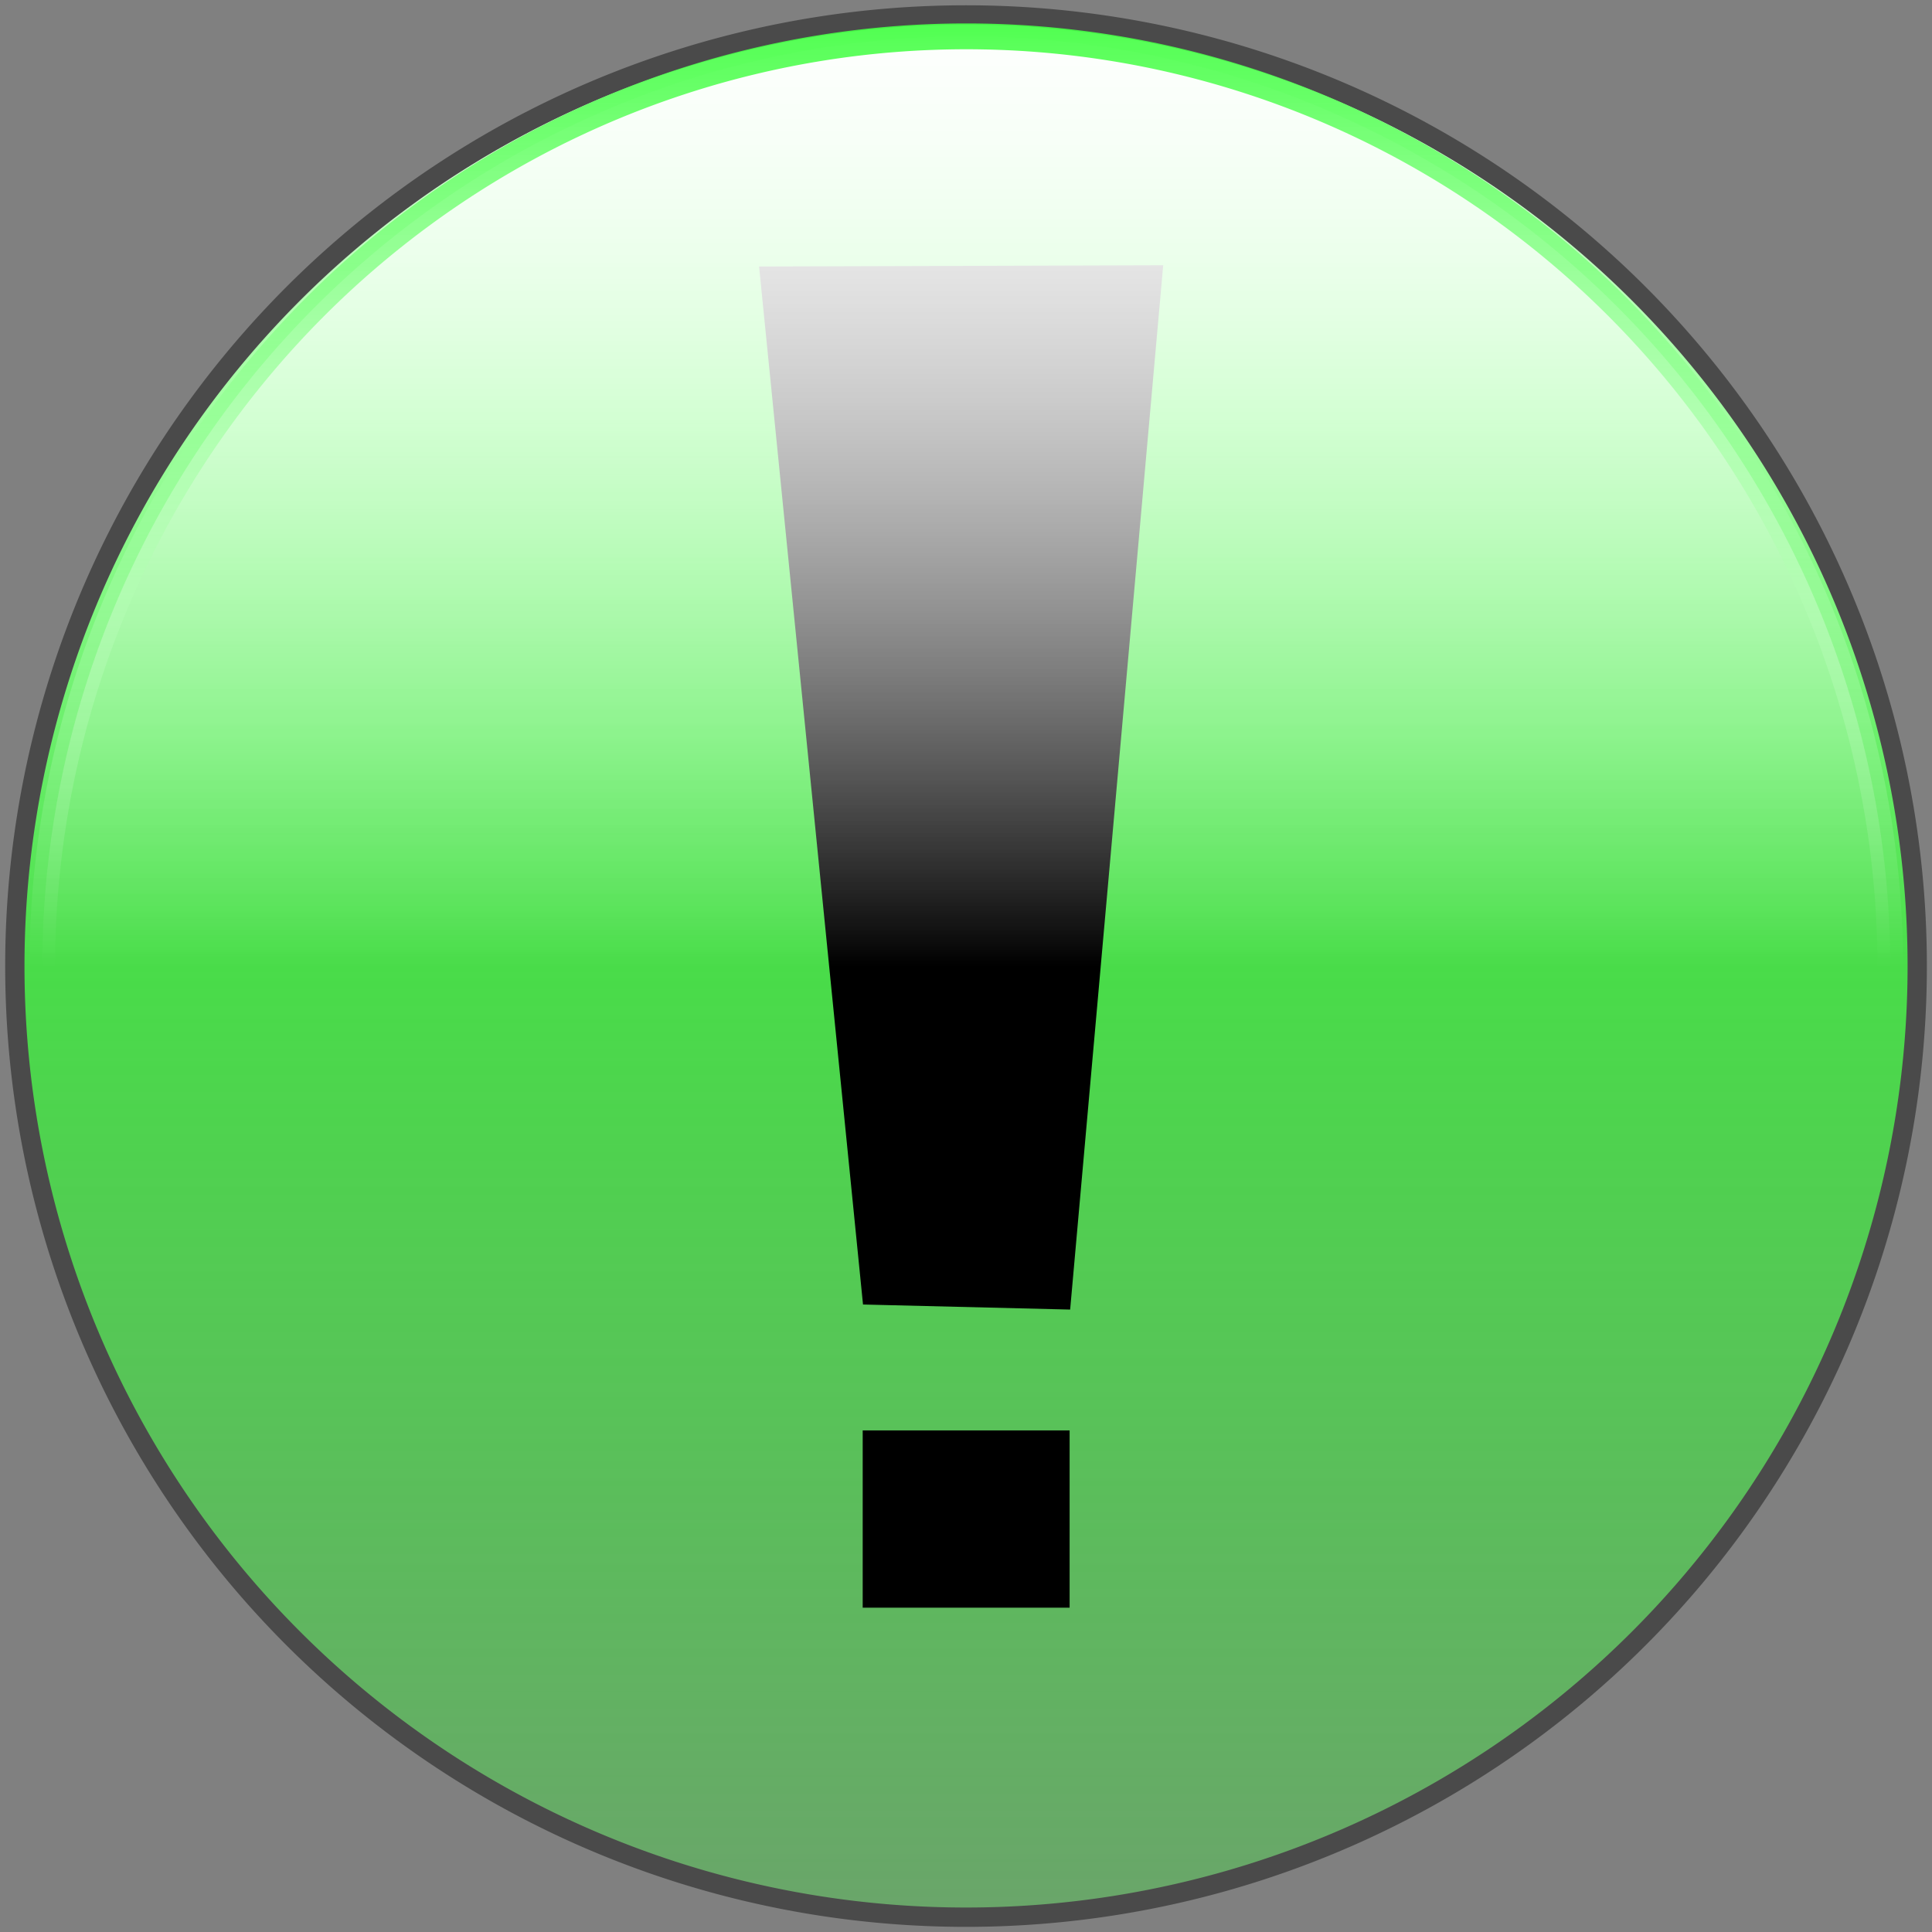
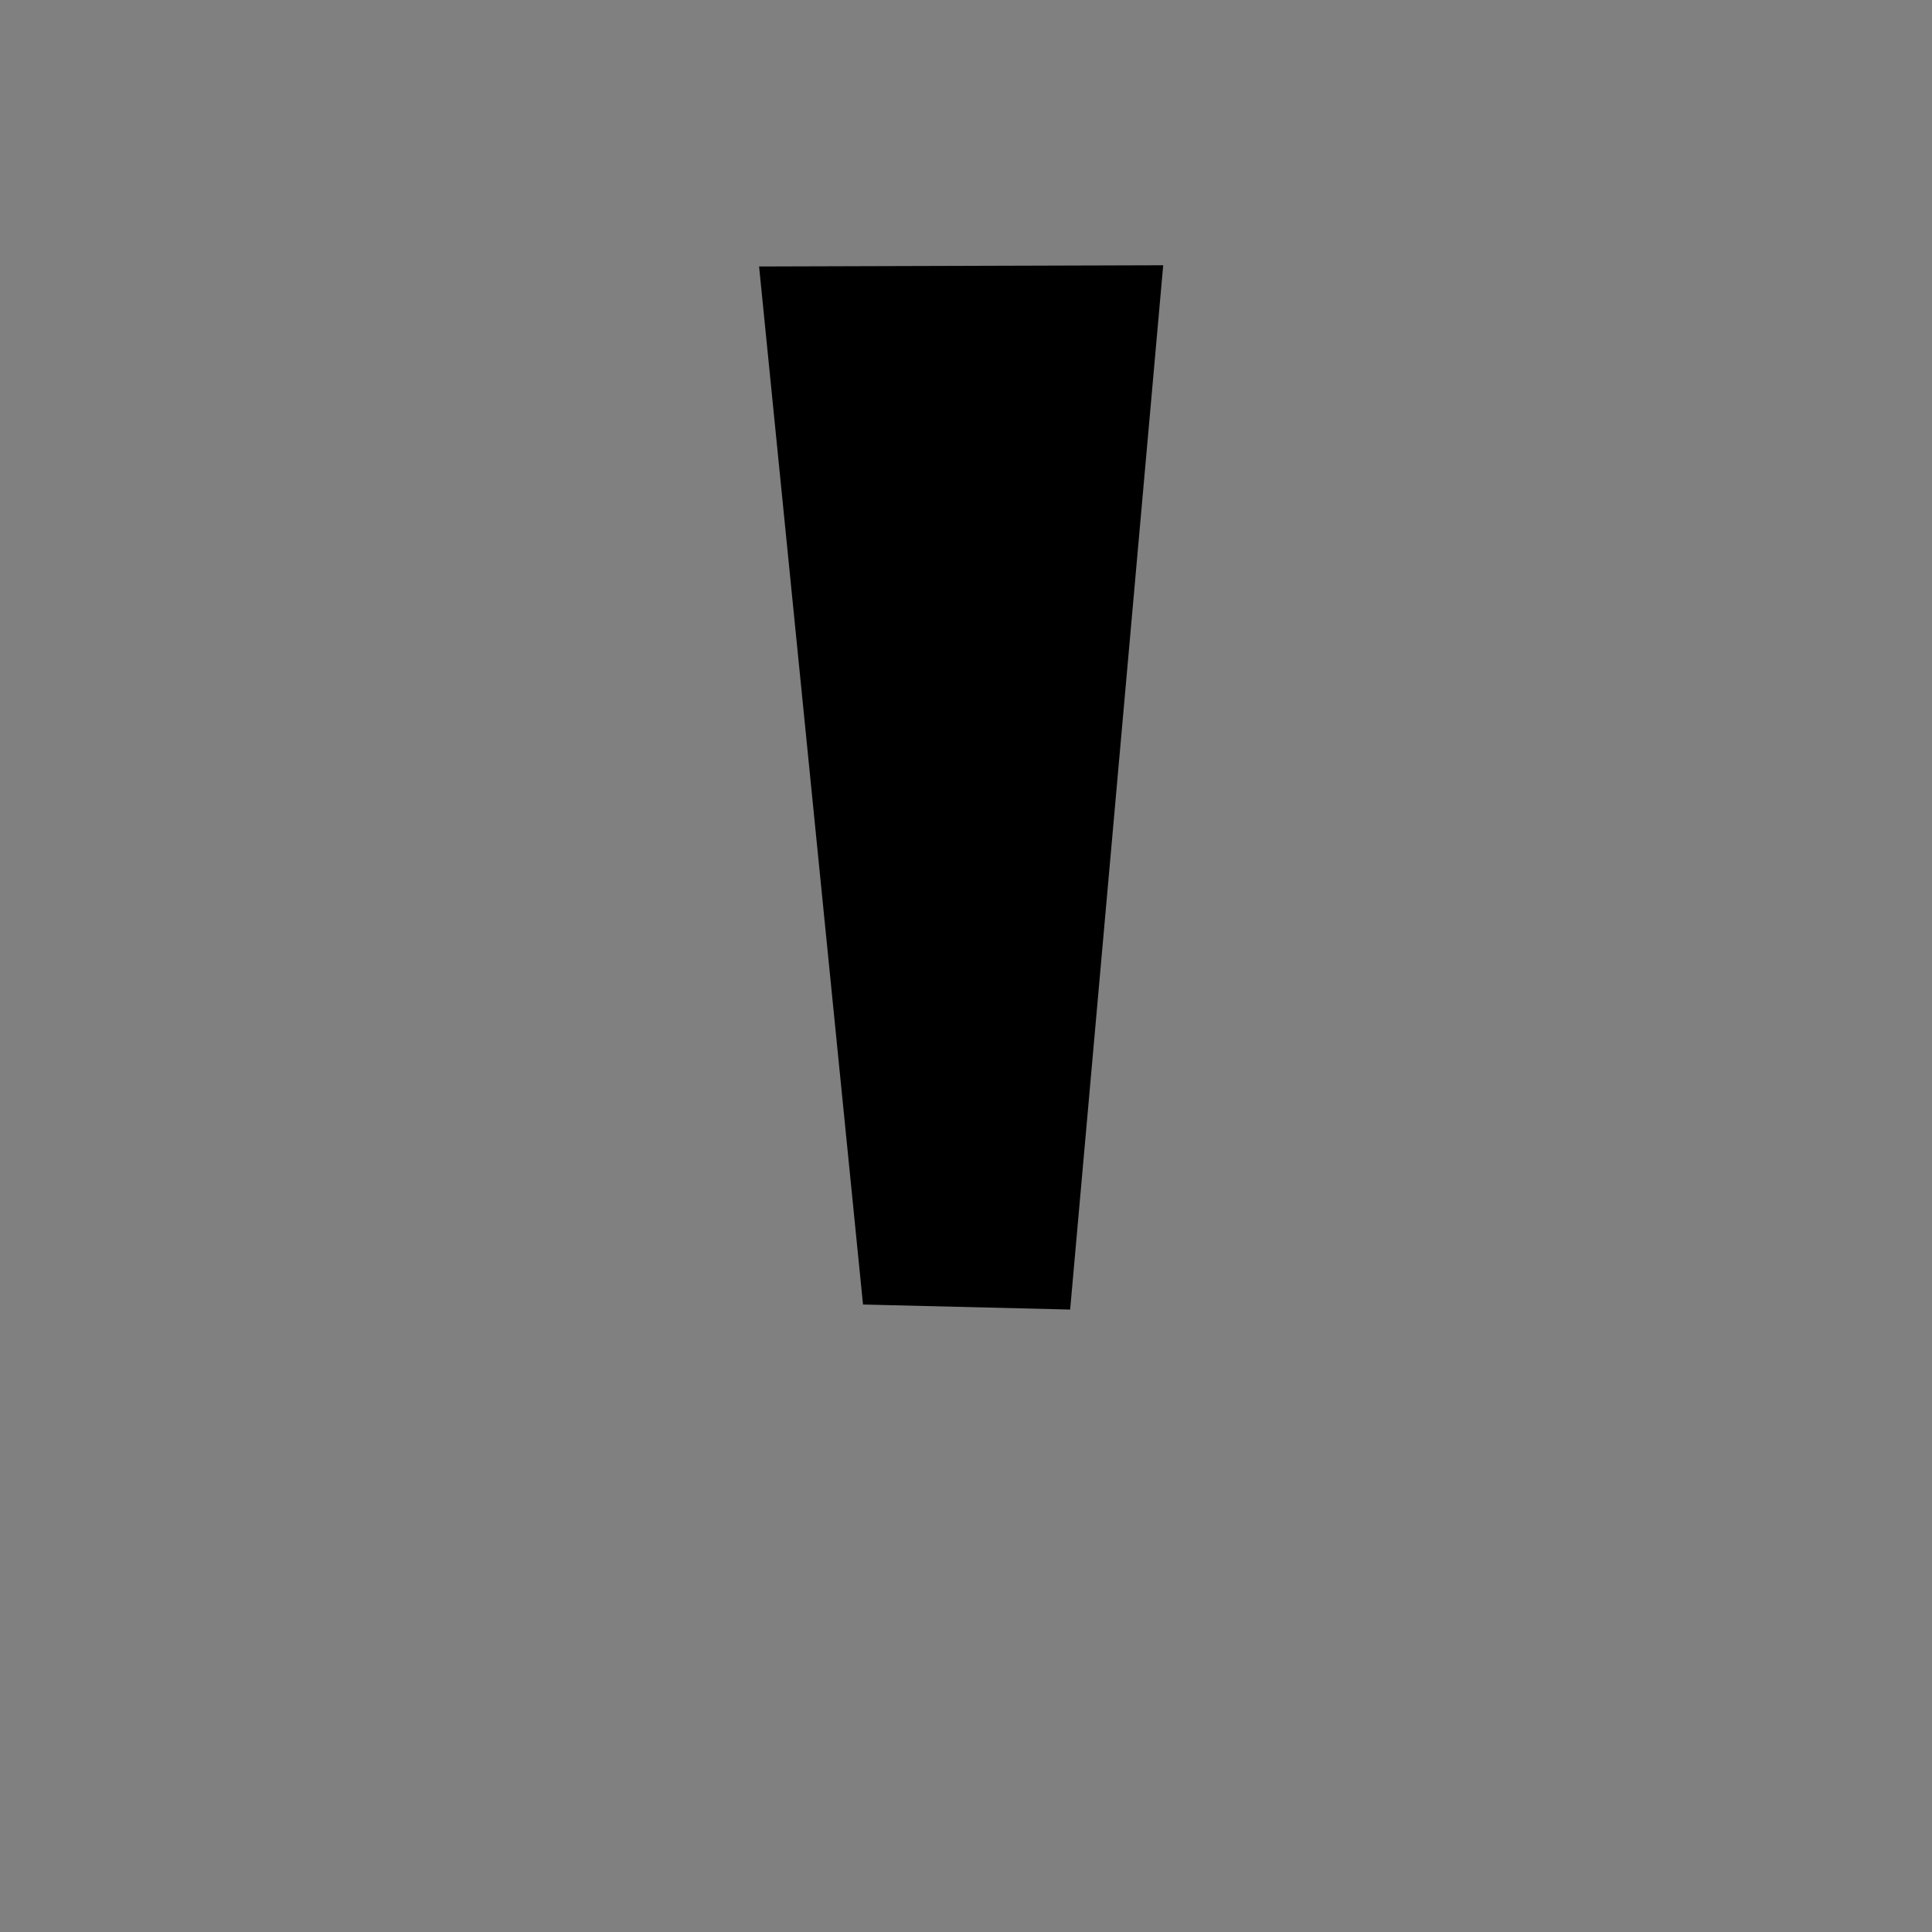
<svg xmlns="http://www.w3.org/2000/svg" xmlns:xlink="http://www.w3.org/1999/xlink" version="1.0" width="300" height="300" id="svg1351">
  <rect width="100%" height="100%" fill="#808080" stroke="none" />
  <defs id="defs1354">
    <linearGradient id="linearGradient13432">
      <stop style="stop-color:#34ff34;stop-opacity:1" offset="0" id="stop13434" />
      <stop style="stop-color:white;stop-opacity:0" offset="1" id="stop13436" />
    </linearGradient>
    <linearGradient id="linearGradient3648">
      <stop style="stop-color:#34ff34;stop-opacity:1" offset="0" id="stop3650" />
      <stop style="stop-color:#34ff34;stop-opacity:0" offset="1" id="stop3652" />
    </linearGradient>
    <linearGradient id="linearGradient4032">
      <stop style="stop-color:white;stop-opacity:1" offset="0" id="stop4034" />
      <stop style="stop-color:white;stop-opacity:0" offset="1" id="stop4036" />
    </linearGradient>
    <linearGradient x1="64.227" y1="-5.952" x2="64.227" y2="64.157" id="linearGradient4111" xlink:href="#linearGradient4032" gradientUnits="userSpaceOnUse" />
    <linearGradient x1="64.227" y1="24.075" x2="64.227" y2="170.526" id="linearGradient3654" xlink:href="#linearGradient3648" gradientUnits="userSpaceOnUse" />
    <linearGradient x1="64.227" y1="-5.952" x2="64.227" y2="64.157" id="linearGradient12545" xlink:href="#linearGradient4032" gradientUnits="userSpaceOnUse" />
    <linearGradient x1="64.227" y1="-5.952" x2="64.227" y2="64.157" id="linearGradient13438" xlink:href="#linearGradient13432" gradientUnits="userSpaceOnUse" />
  </defs>
-   <path d="M 128.167 64.157 A 63.94 63.797 0 1 1  0.287,64.157 A 63.94 63.797 0 1 1  128.167 64.157 z" transform="matrix(2.31,0,0,2.315,1.641,1.488)" style="fill:url(#linearGradient3654);fill-opacity:1;fill-rule:nonzero;stroke:#767676;stroke-width:0;stroke-linecap:round;stroke-linejoin:miter;stroke-miterlimit:10;stroke-dasharray:none;stroke-opacity:1" id="path1360" />
  <g transform="matrix(2.31,0,0,2.315,-6.619023e-3,-0.267)" id="g3140">
-     <rect width="13.909" height="11.89" x="57.994" y="96.061" style="opacity:1;fill:black;fill-opacity:1;fill-rule:nonzero;stroke:none;stroke-width:2;stroke-linecap:round;stroke-linejoin:miter;stroke-miterlimit:10;stroke-dasharray:none;stroke-opacity:1" id="rect3135" />
    <path d="M 51.029,17.99 L 78.194,17.908 L 71.939,87.955 L 58.015,87.616 L 51.029,17.99 z " style="fill:black;fill-opacity:1;fill-rule:nonzero;stroke:none;stroke-width:2;stroke-linecap:round;stroke-linejoin:miter;stroke-miterlimit:10;stroke-opacity:1" id="rect3137" />
  </g>
-   <path d="M 128.167 64.157 A 63.94 63.797 0 1 1  0.287,64.157 A 63.94 63.797 0 1 1  128.167 64.157 z" transform="matrix(2.31,0,0,2.315,1.641,1.488)" style="fill:url(#linearGradient4111);fill-opacity:1;fill-rule:nonzero;stroke:#4a4a4a;stroke-width:1.297;stroke-linecap:round;stroke-linejoin:miter;stroke-miterlimit:10;stroke-dasharray:none;stroke-opacity:1" id="path3157" />
-   <path d="M 128.167 64.157 A 63.94 63.797 0 1 1  0.287,64.157 A 63.94 63.797 0 1 1  128.167 64.157 z" transform="matrix(2.244,0,0,2.267,5.914,4.827)" style="fill:url(#linearGradient12545);fill-opacity:1;fill-rule:nonzero;stroke:url(#linearGradient13438);stroke-width:1.77;stroke-linecap:round;stroke-linejoin:miter;stroke-miterlimit:10;stroke-dasharray:none;stroke-opacity:1" id="path12543" />
</svg>